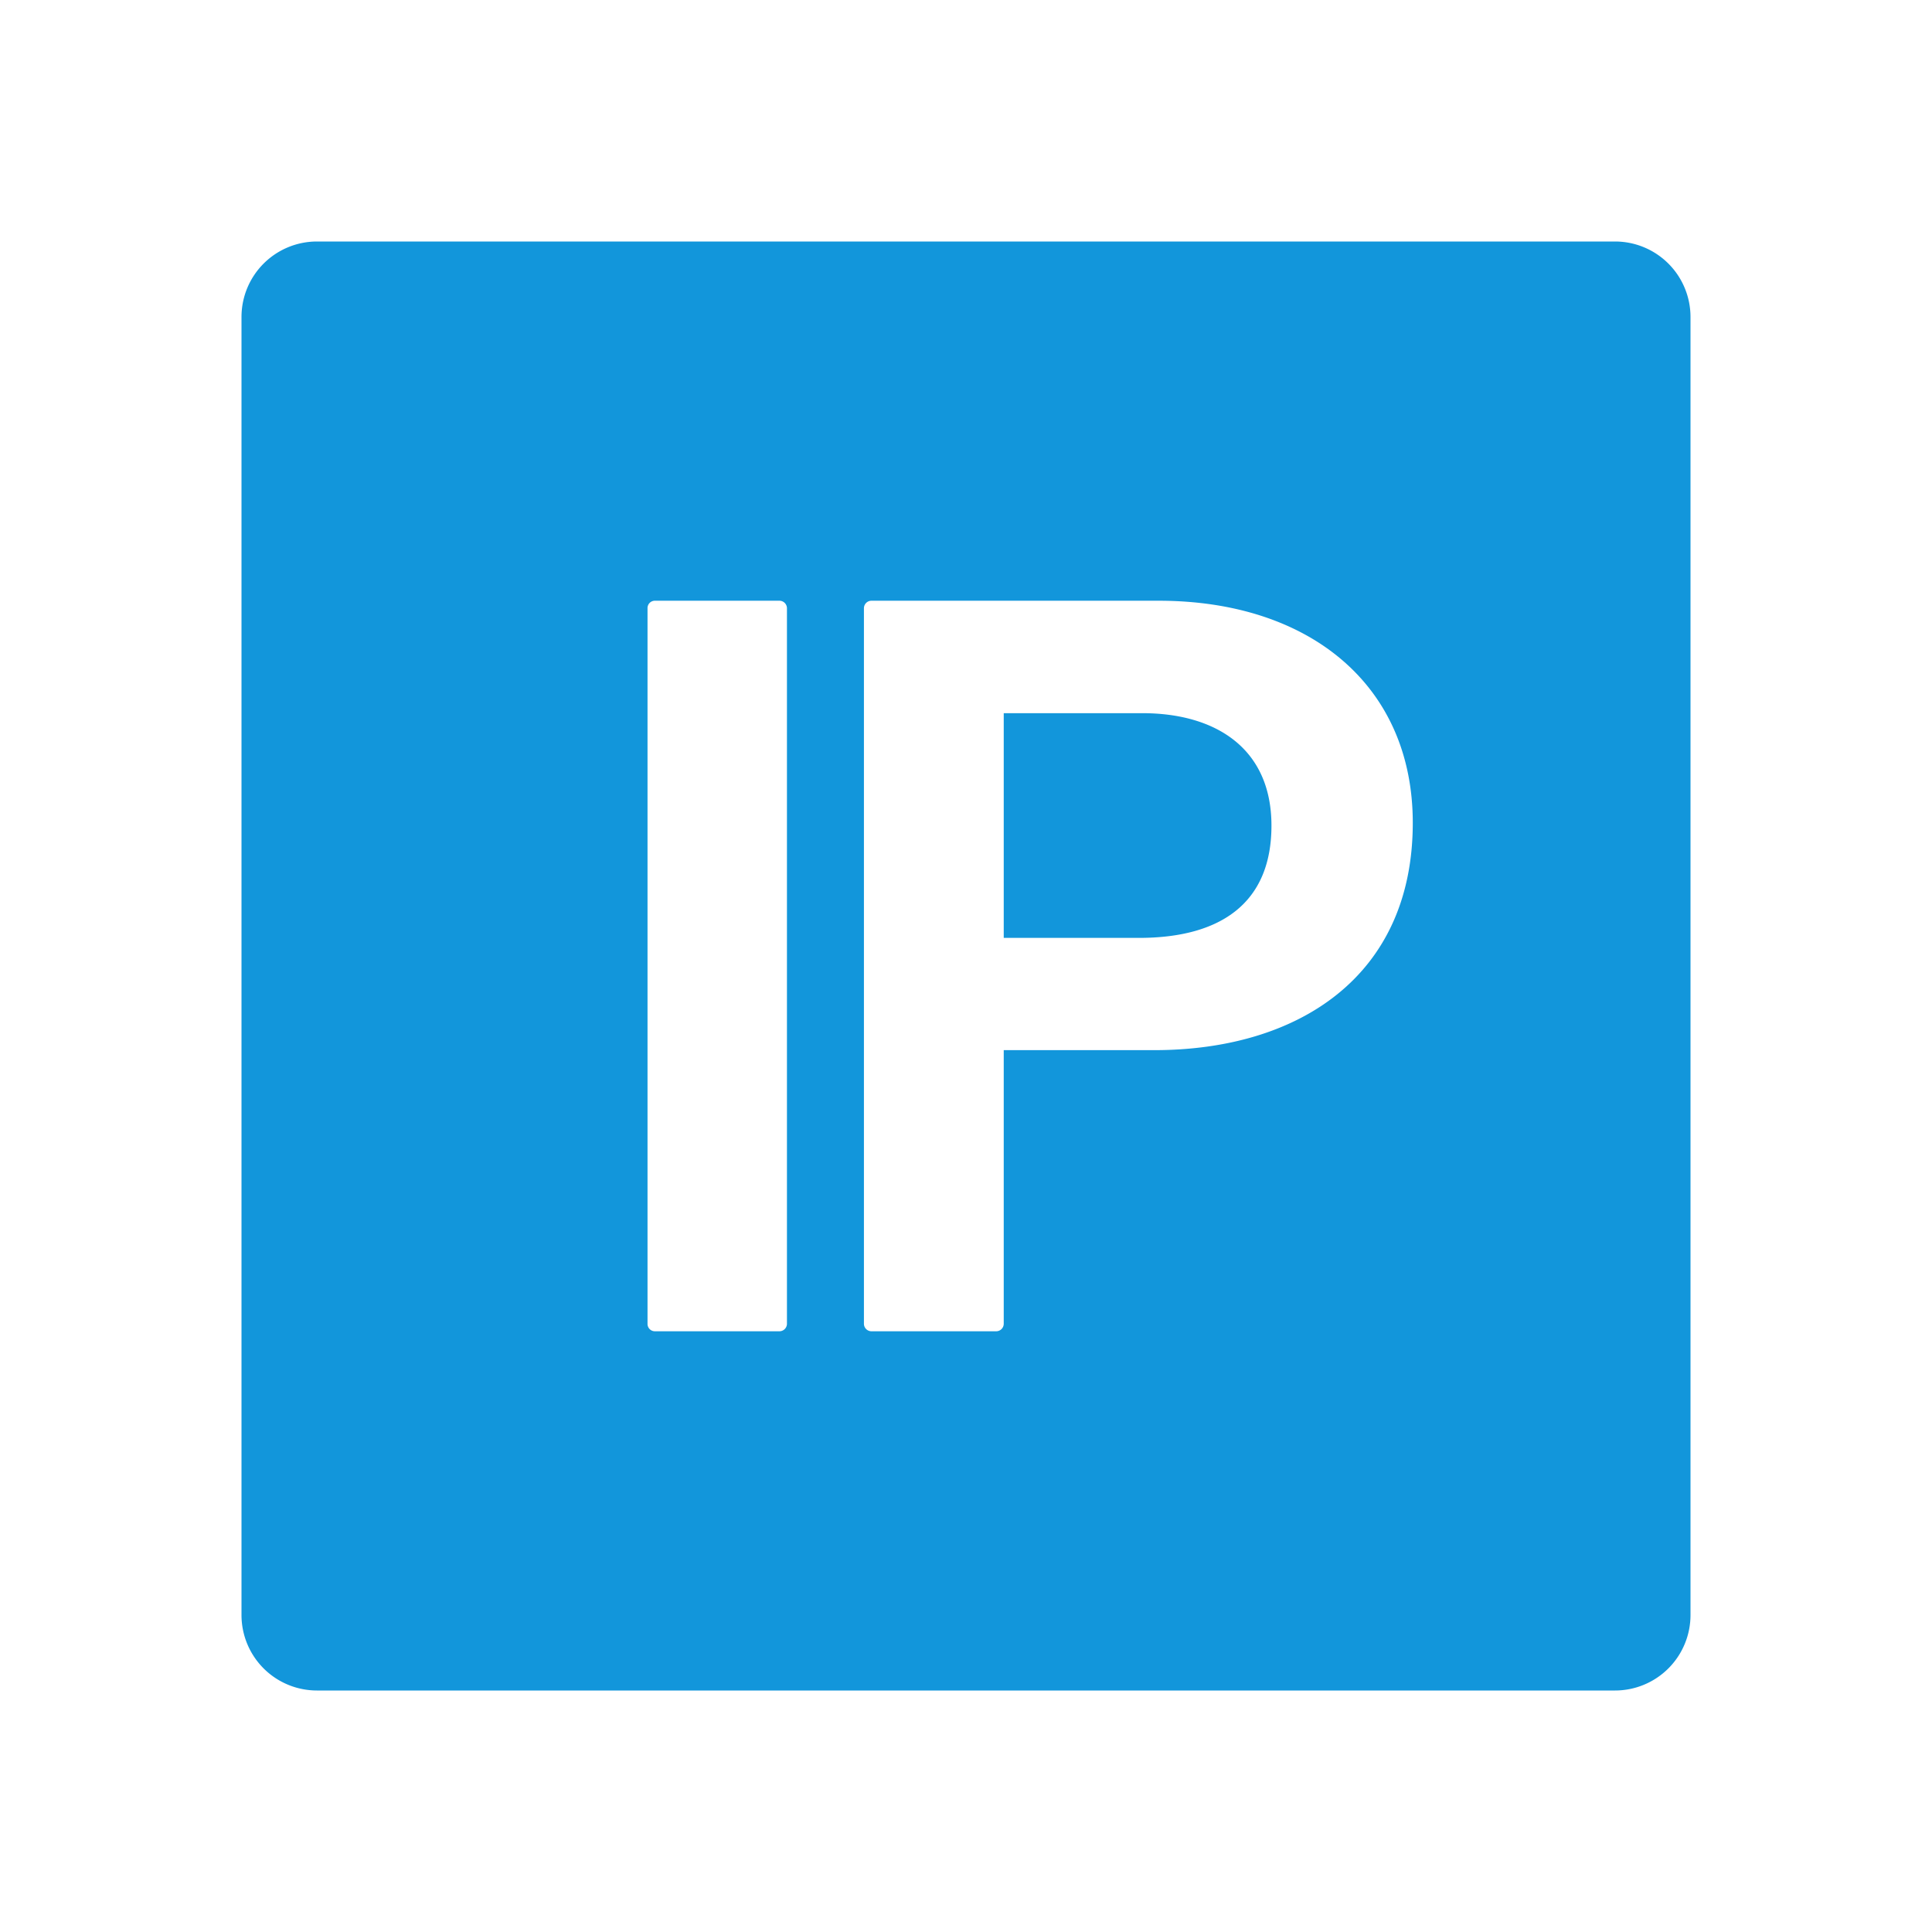
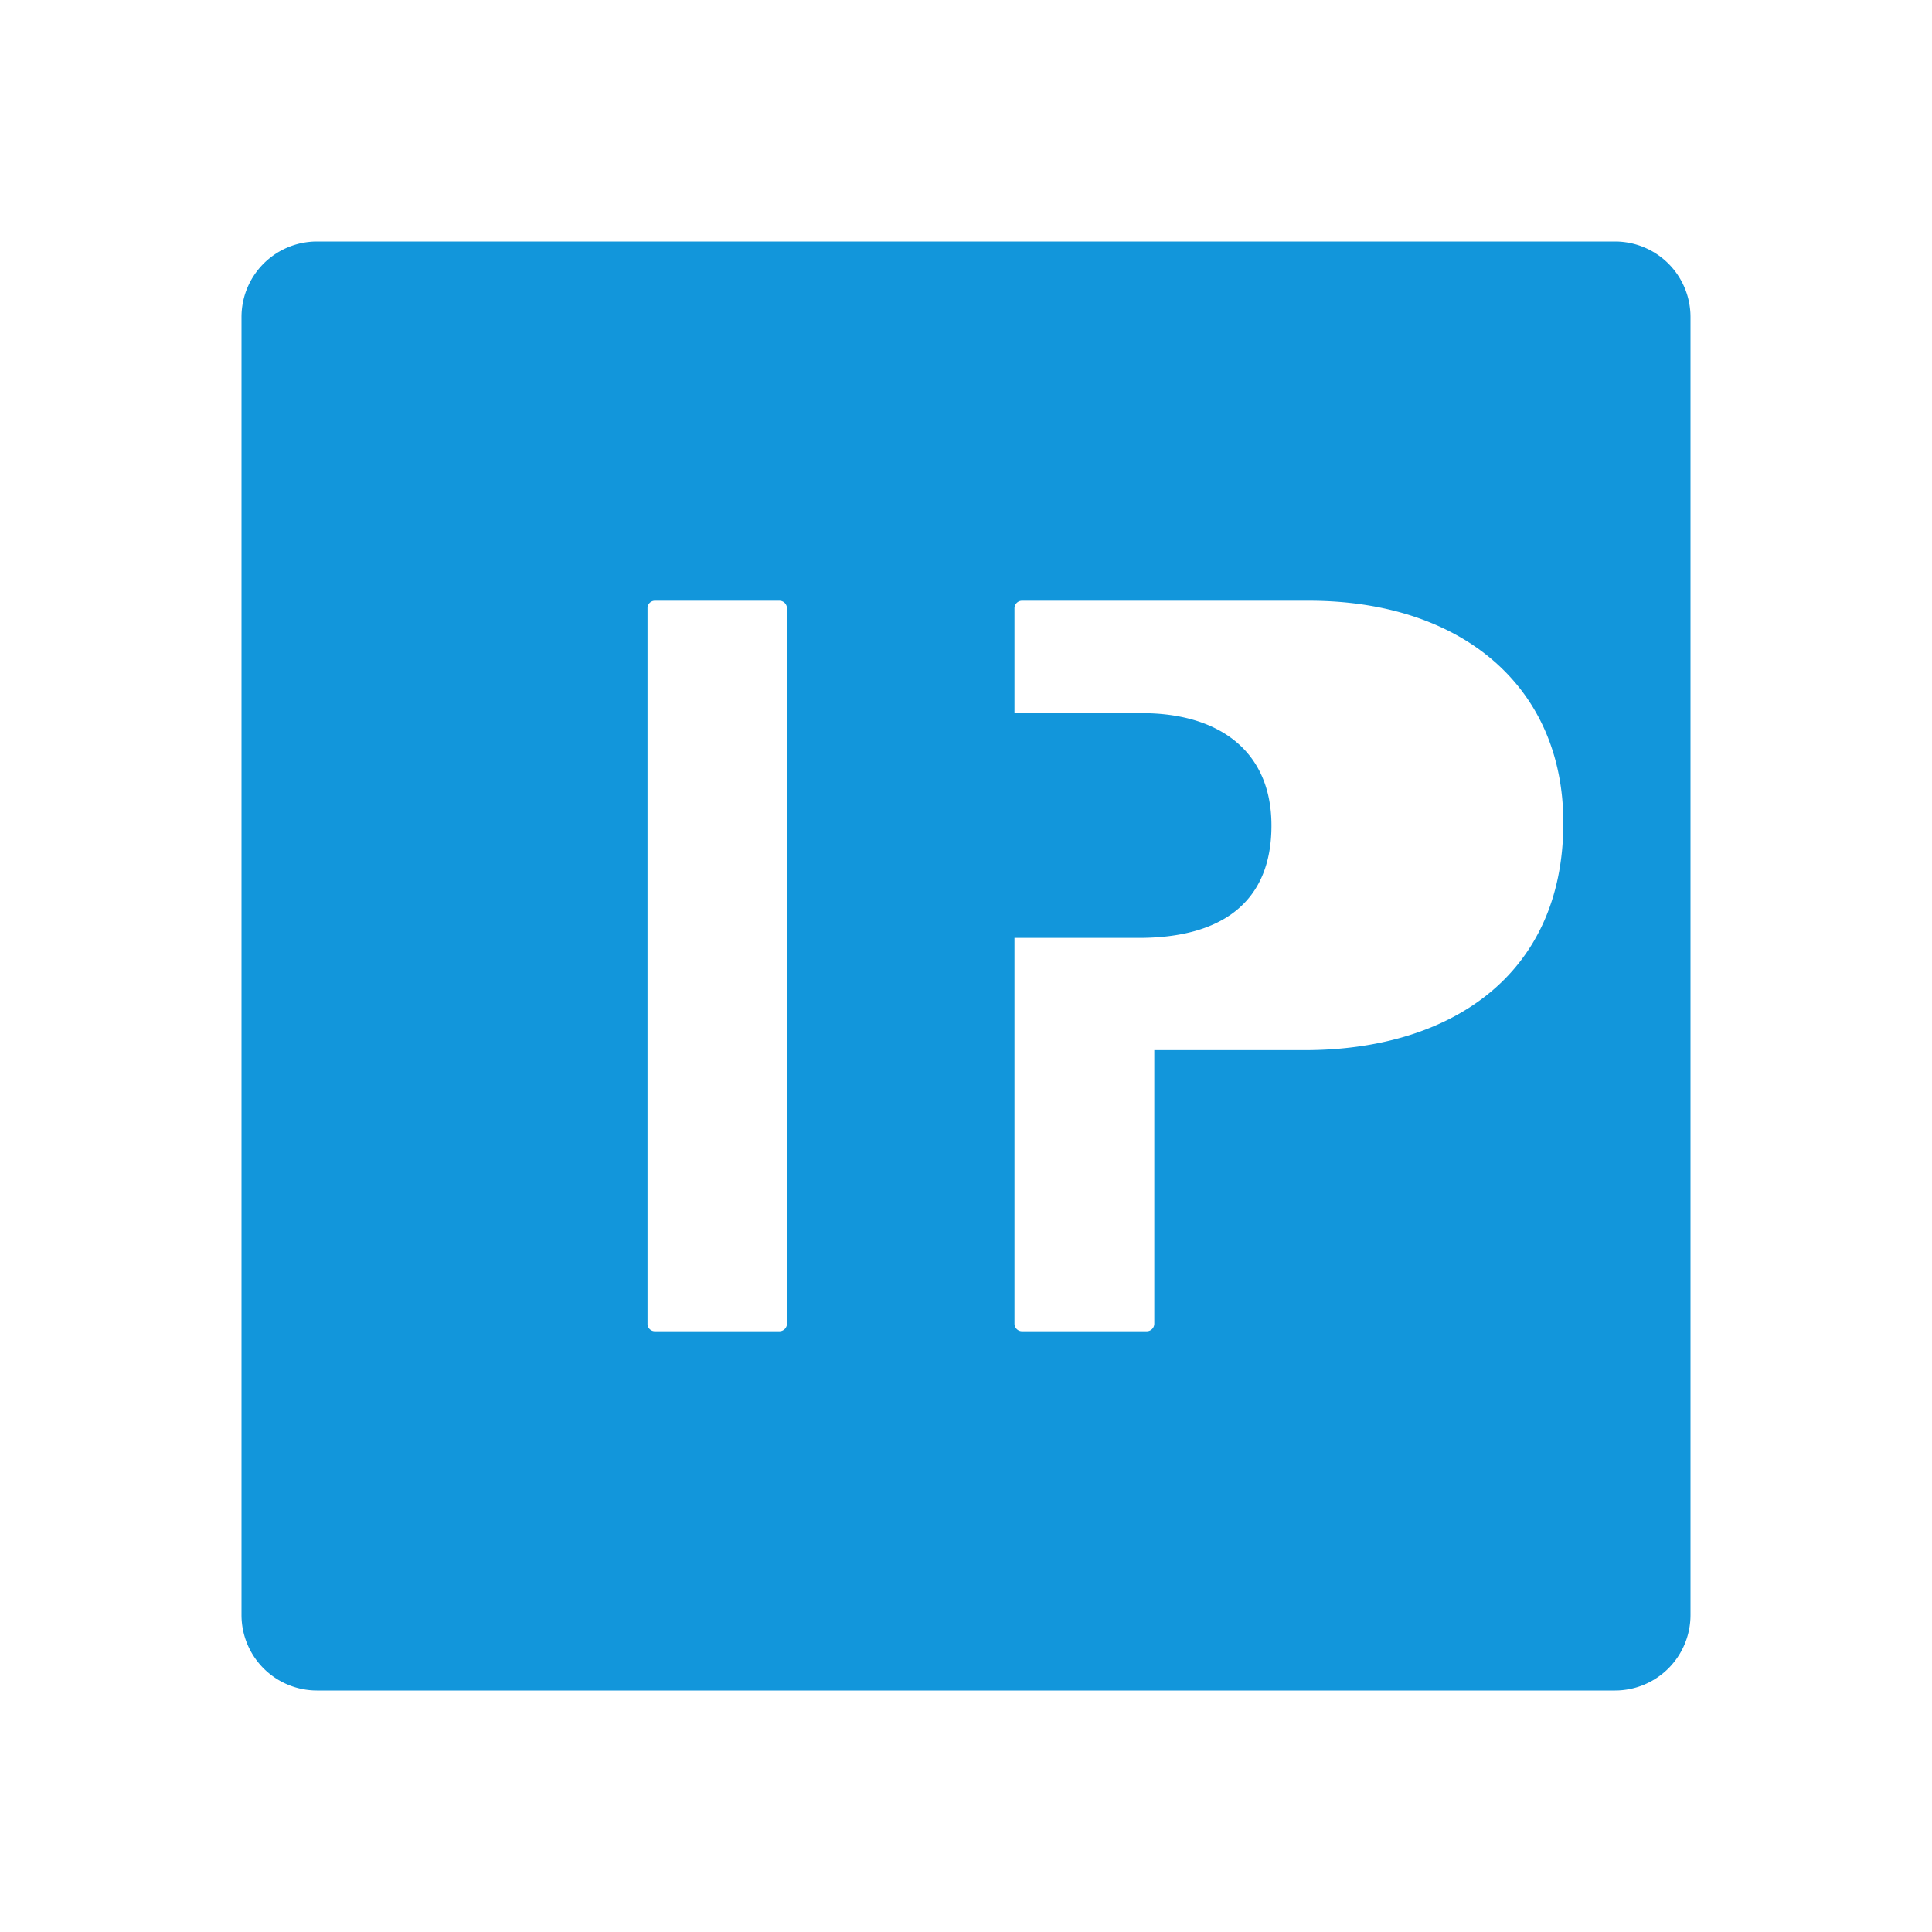
<svg xmlns="http://www.w3.org/2000/svg" t="1746448399183" class="icon" viewBox="0 0 1024 1024" version="1.1" p-id="9479" width="200" height="200">
-   <path d="M605.5 378H532v119.1h71.7c43.1 0 70.2-18.3 70.2-59.5S644 378 605.5 378zM856 128H168a40 40 0 0 0-40 40v688a40 40 0 0 0 40 40h688a40 40 0 0 0 40-40V168a40 40 0 0 0-40-40zM417.1 701.6a4 4 0 0 1-4 4h-65.9a3.9 3.9 0 0 1-4-4V322.4a3.9 3.9 0 0 1 4-4h65.9a4 4 0 0 1 4 4z m194.7-145H532v145a4 4 0 0 1-4 4h-66.1a4 4 0 0 1-4-4V322.4a4 4 0 0 1 4-4h152.2c80.2 0 134.7 45 134.7 117.7 0 81.5-60.8 120.5-137 120.5z" p-id="9480" fill="#1296db" />
+   <path d="M605.5 378H532v119.1h71.7c43.1 0 70.2-18.3 70.2-59.5S644 378 605.5 378zM856 128H168a40 40 0 0 0-40 40v688a40 40 0 0 0 40 40h688a40 40 0 0 0 40-40V168a40 40 0 0 0-40-40zM417.1 701.6a4 4 0 0 1-4 4h-65.9a3.9 3.9 0 0 1-4-4V322.4a3.9 3.9 0 0 1 4-4h65.9a4 4 0 0 1 4 4z m194.7-145v145a4 4 0 0 1-4 4h-66.1a4 4 0 0 1-4-4V322.4a4 4 0 0 1 4-4h152.2c80.2 0 134.7 45 134.7 117.7 0 81.5-60.8 120.5-137 120.5z" p-id="9480" fill="#1296db" />
</svg>